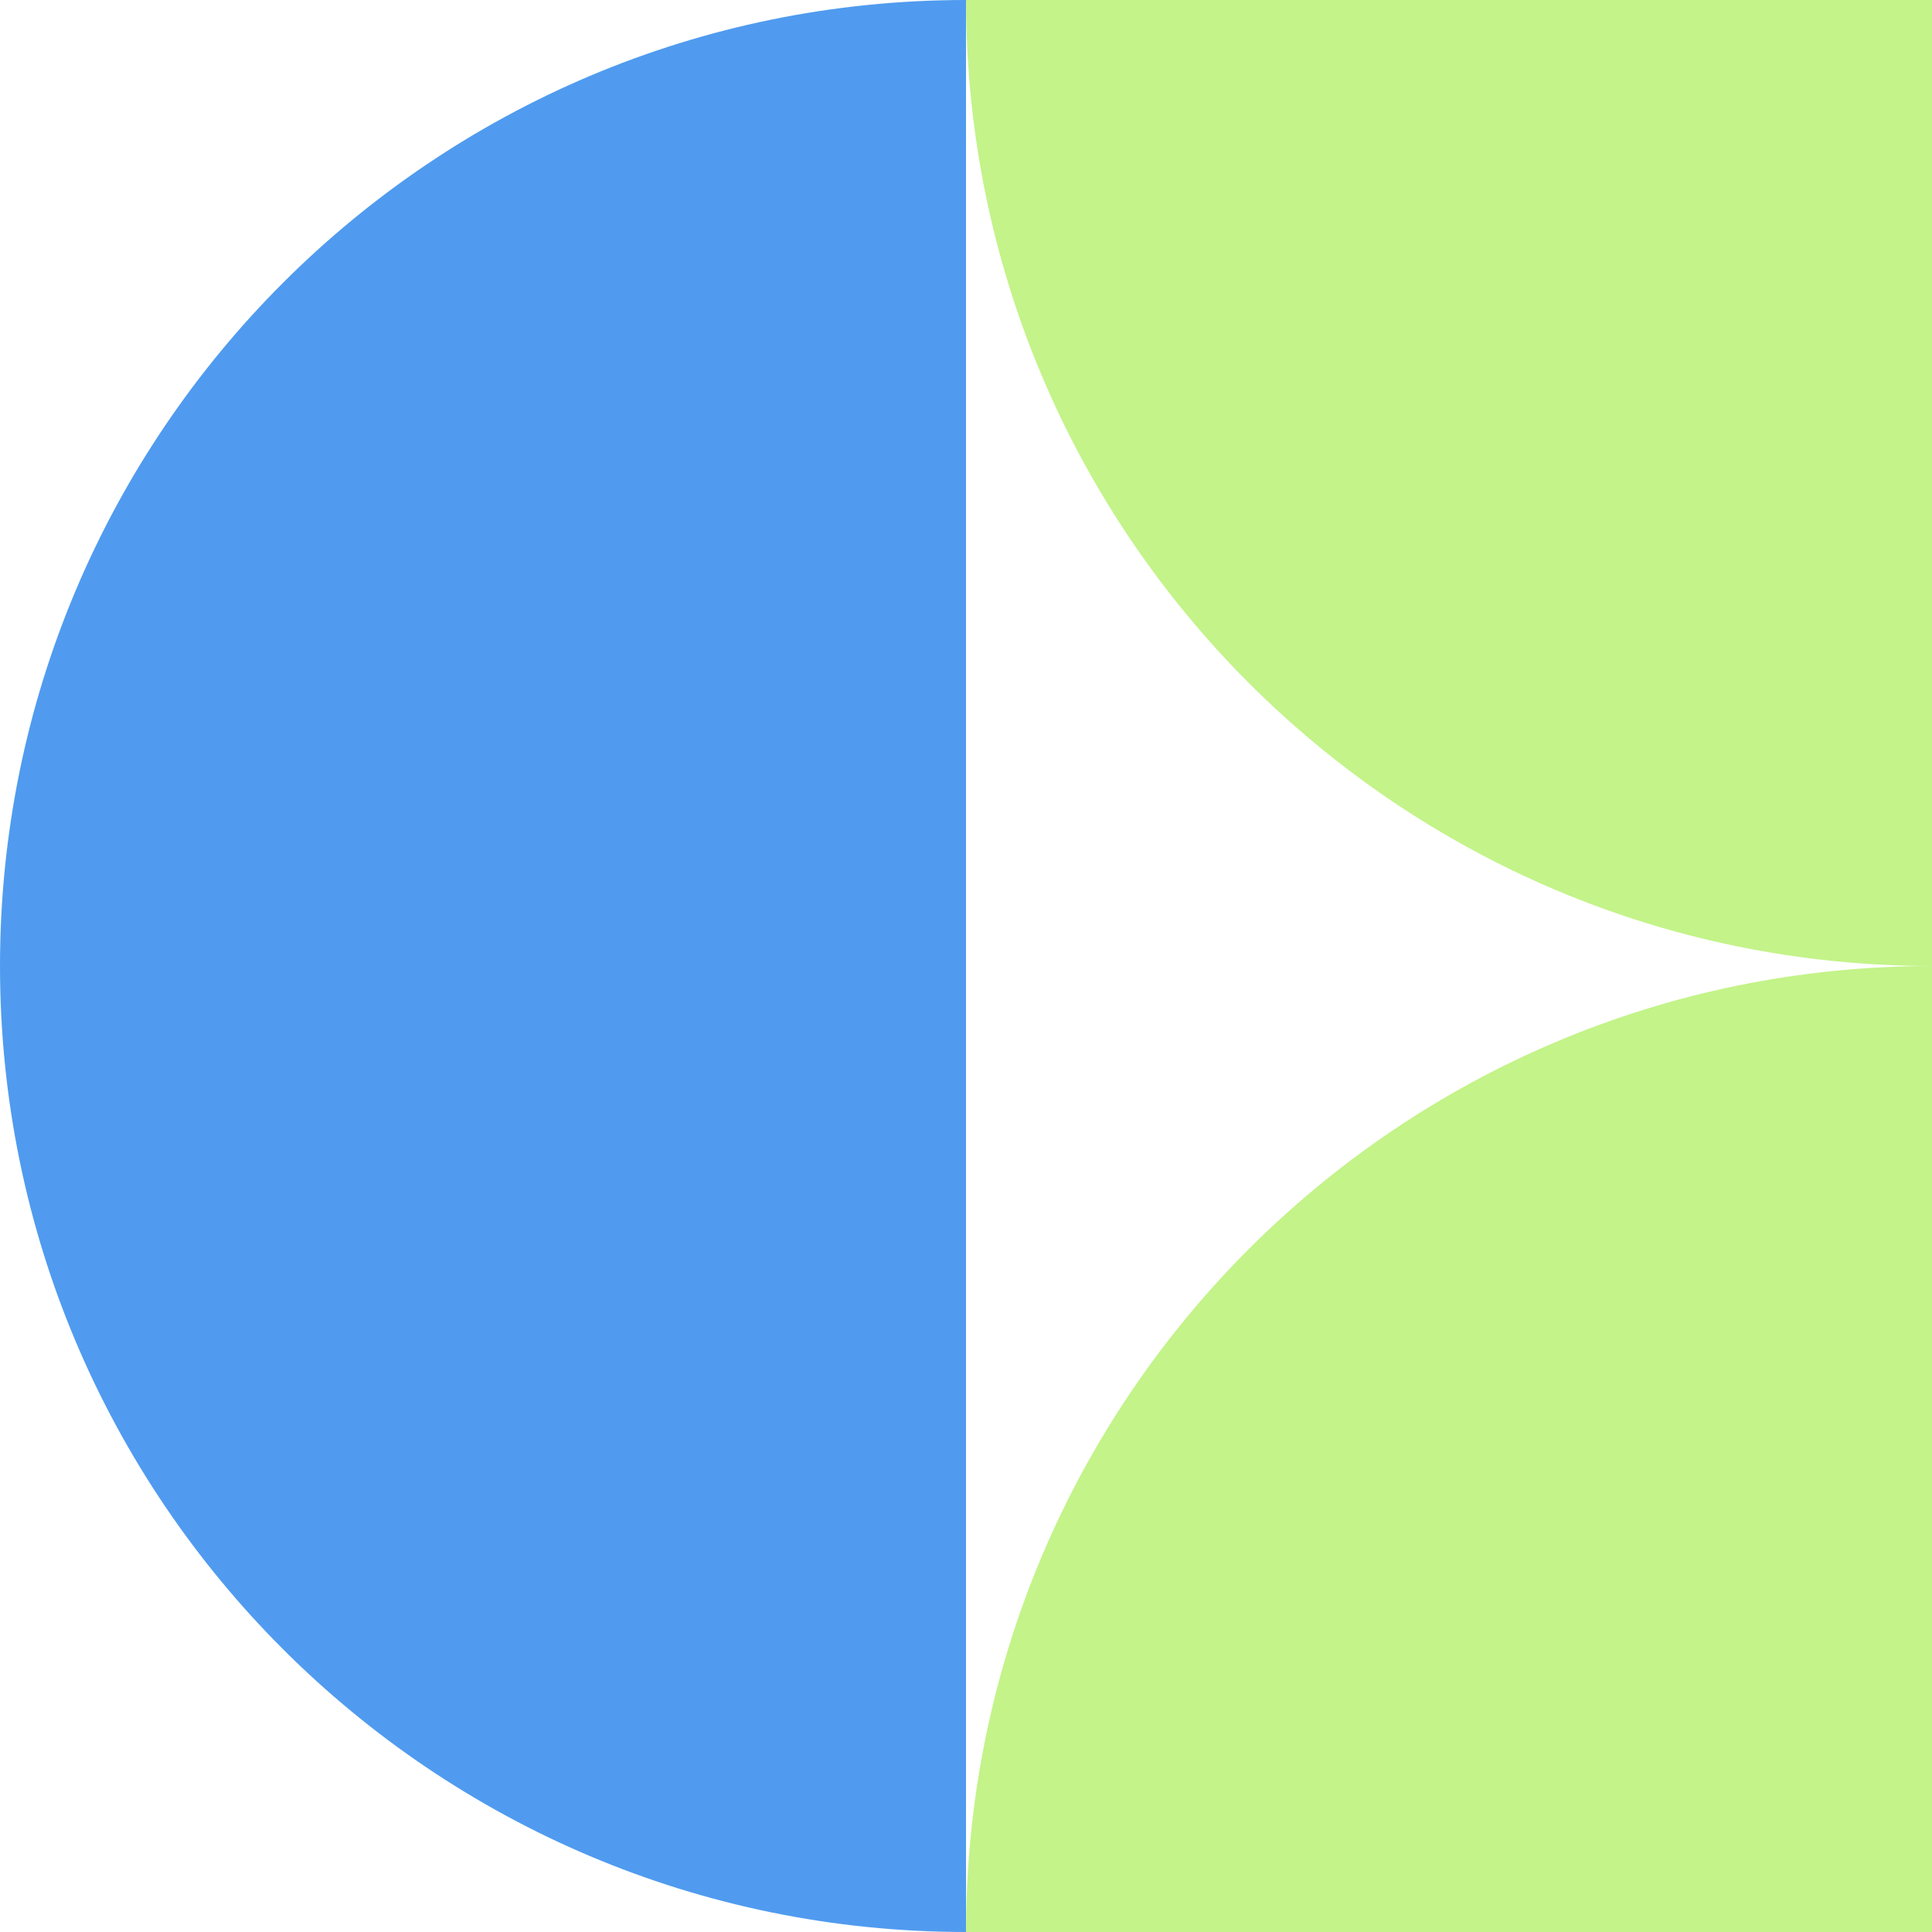
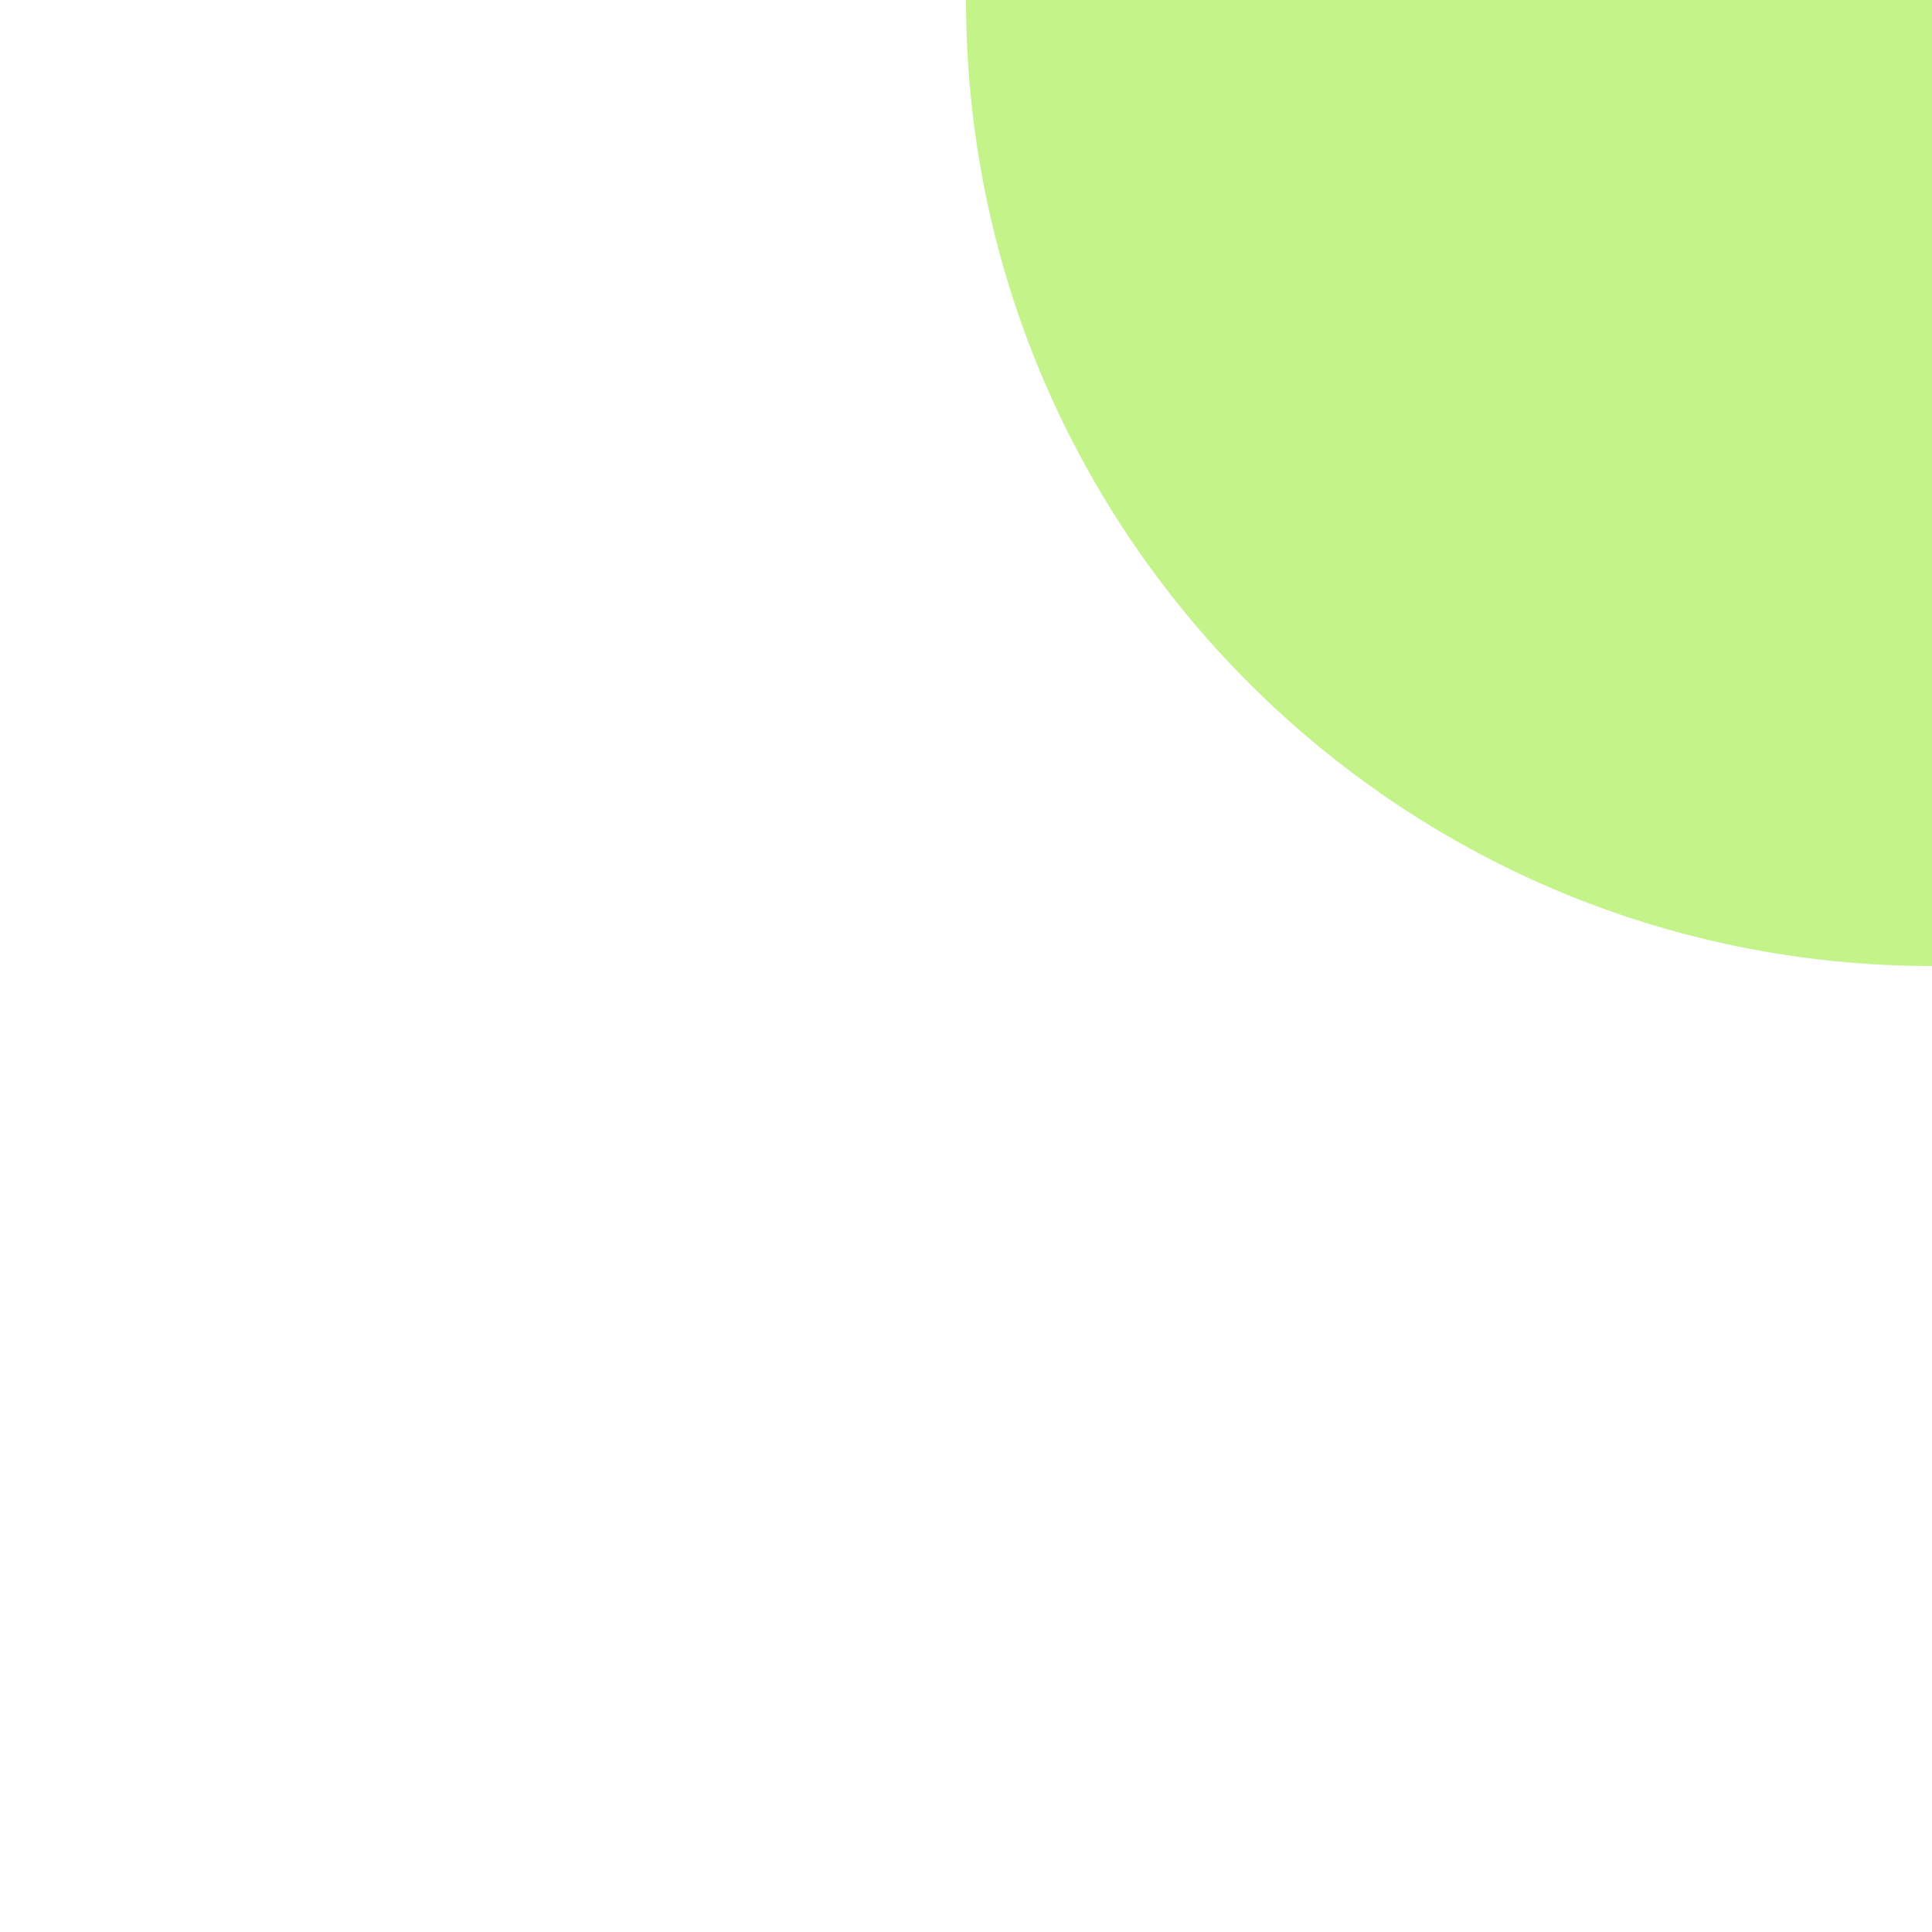
<svg xmlns="http://www.w3.org/2000/svg" width="64" height="64" viewBox="0 0 64 64" fill="none">
  <g clip-path="url(#clip0_234_5924)">
-     <path d="M32 0C14.324 0 0 14.324 0 32C0 49.676 14.324 64 32 64V0Z" fill="#509BEF" />
-     <path d="M64.001 64V32C46.324 32 32.001 46.324 32.001 64H64.001Z" fill="#C3F389" />
    <path d="M64.001 0V32C46.324 32 32.001 17.676 32.001 0H64.001Z" fill="#C3F389" />
  </g>
  <defs>
    <clipPath id="clip0_234_5924">
      <rect width="64" height="64" fill="white" />
    </clipPath>
  </defs>
</svg>